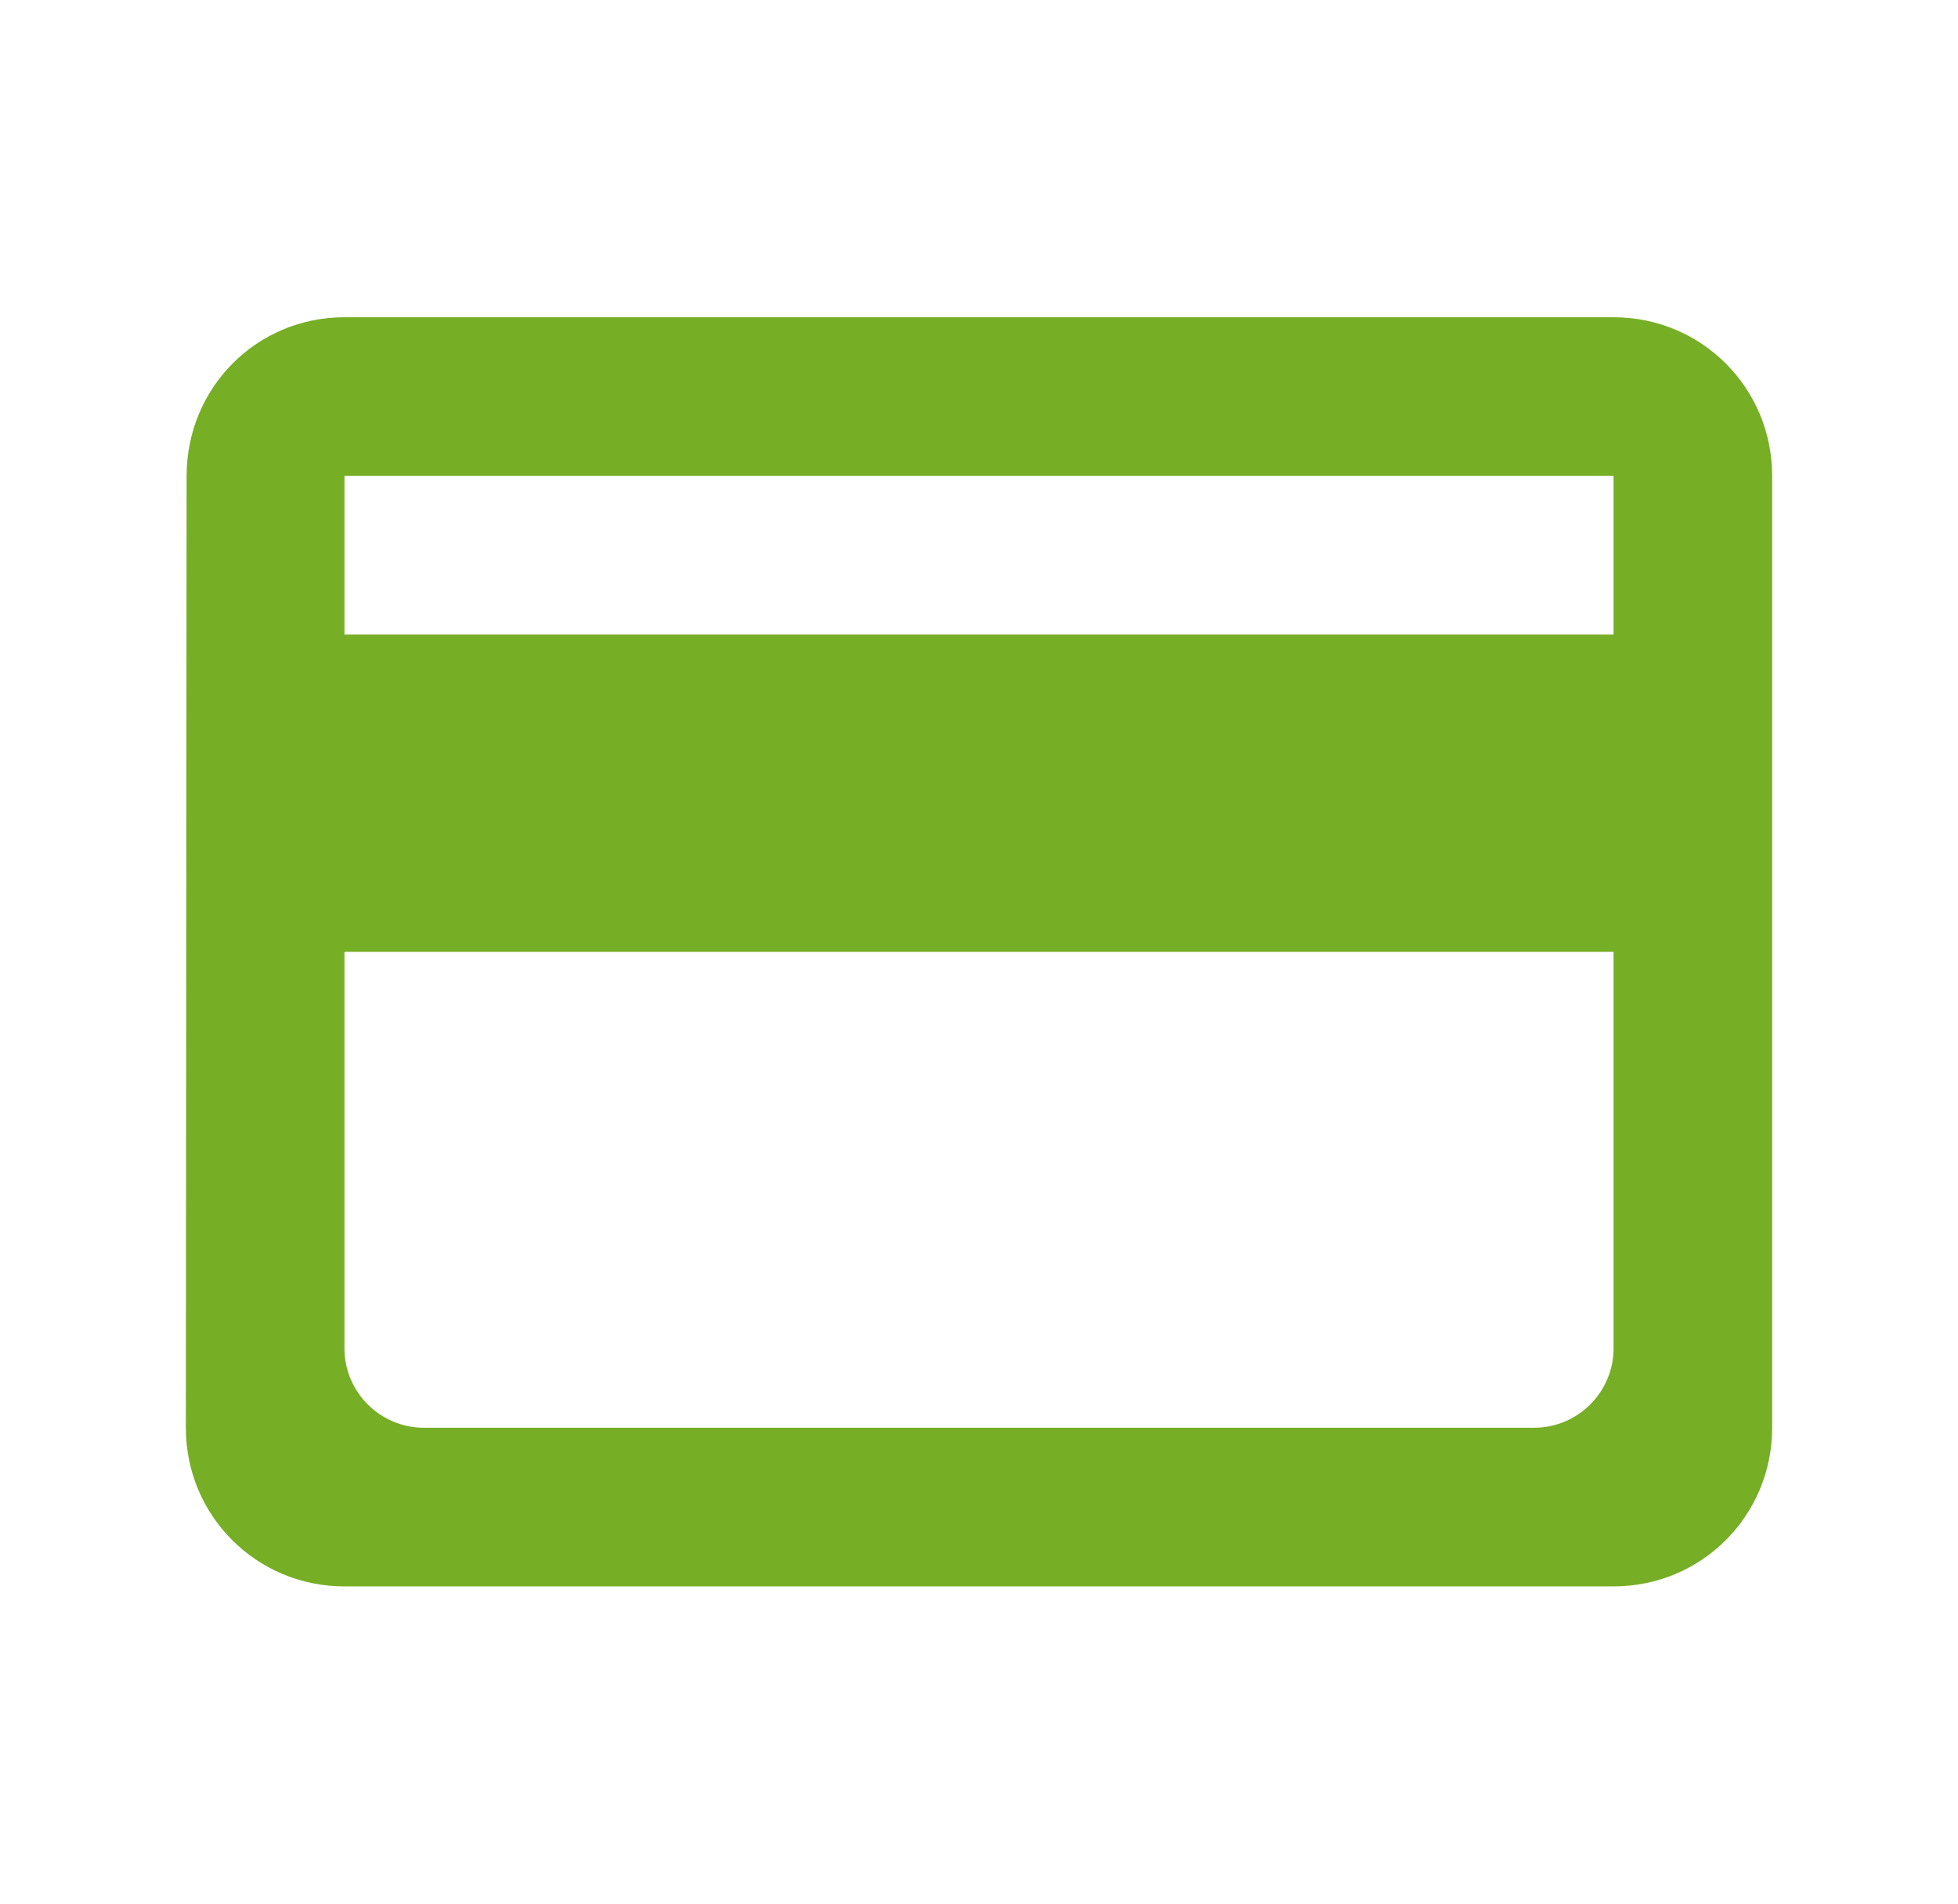
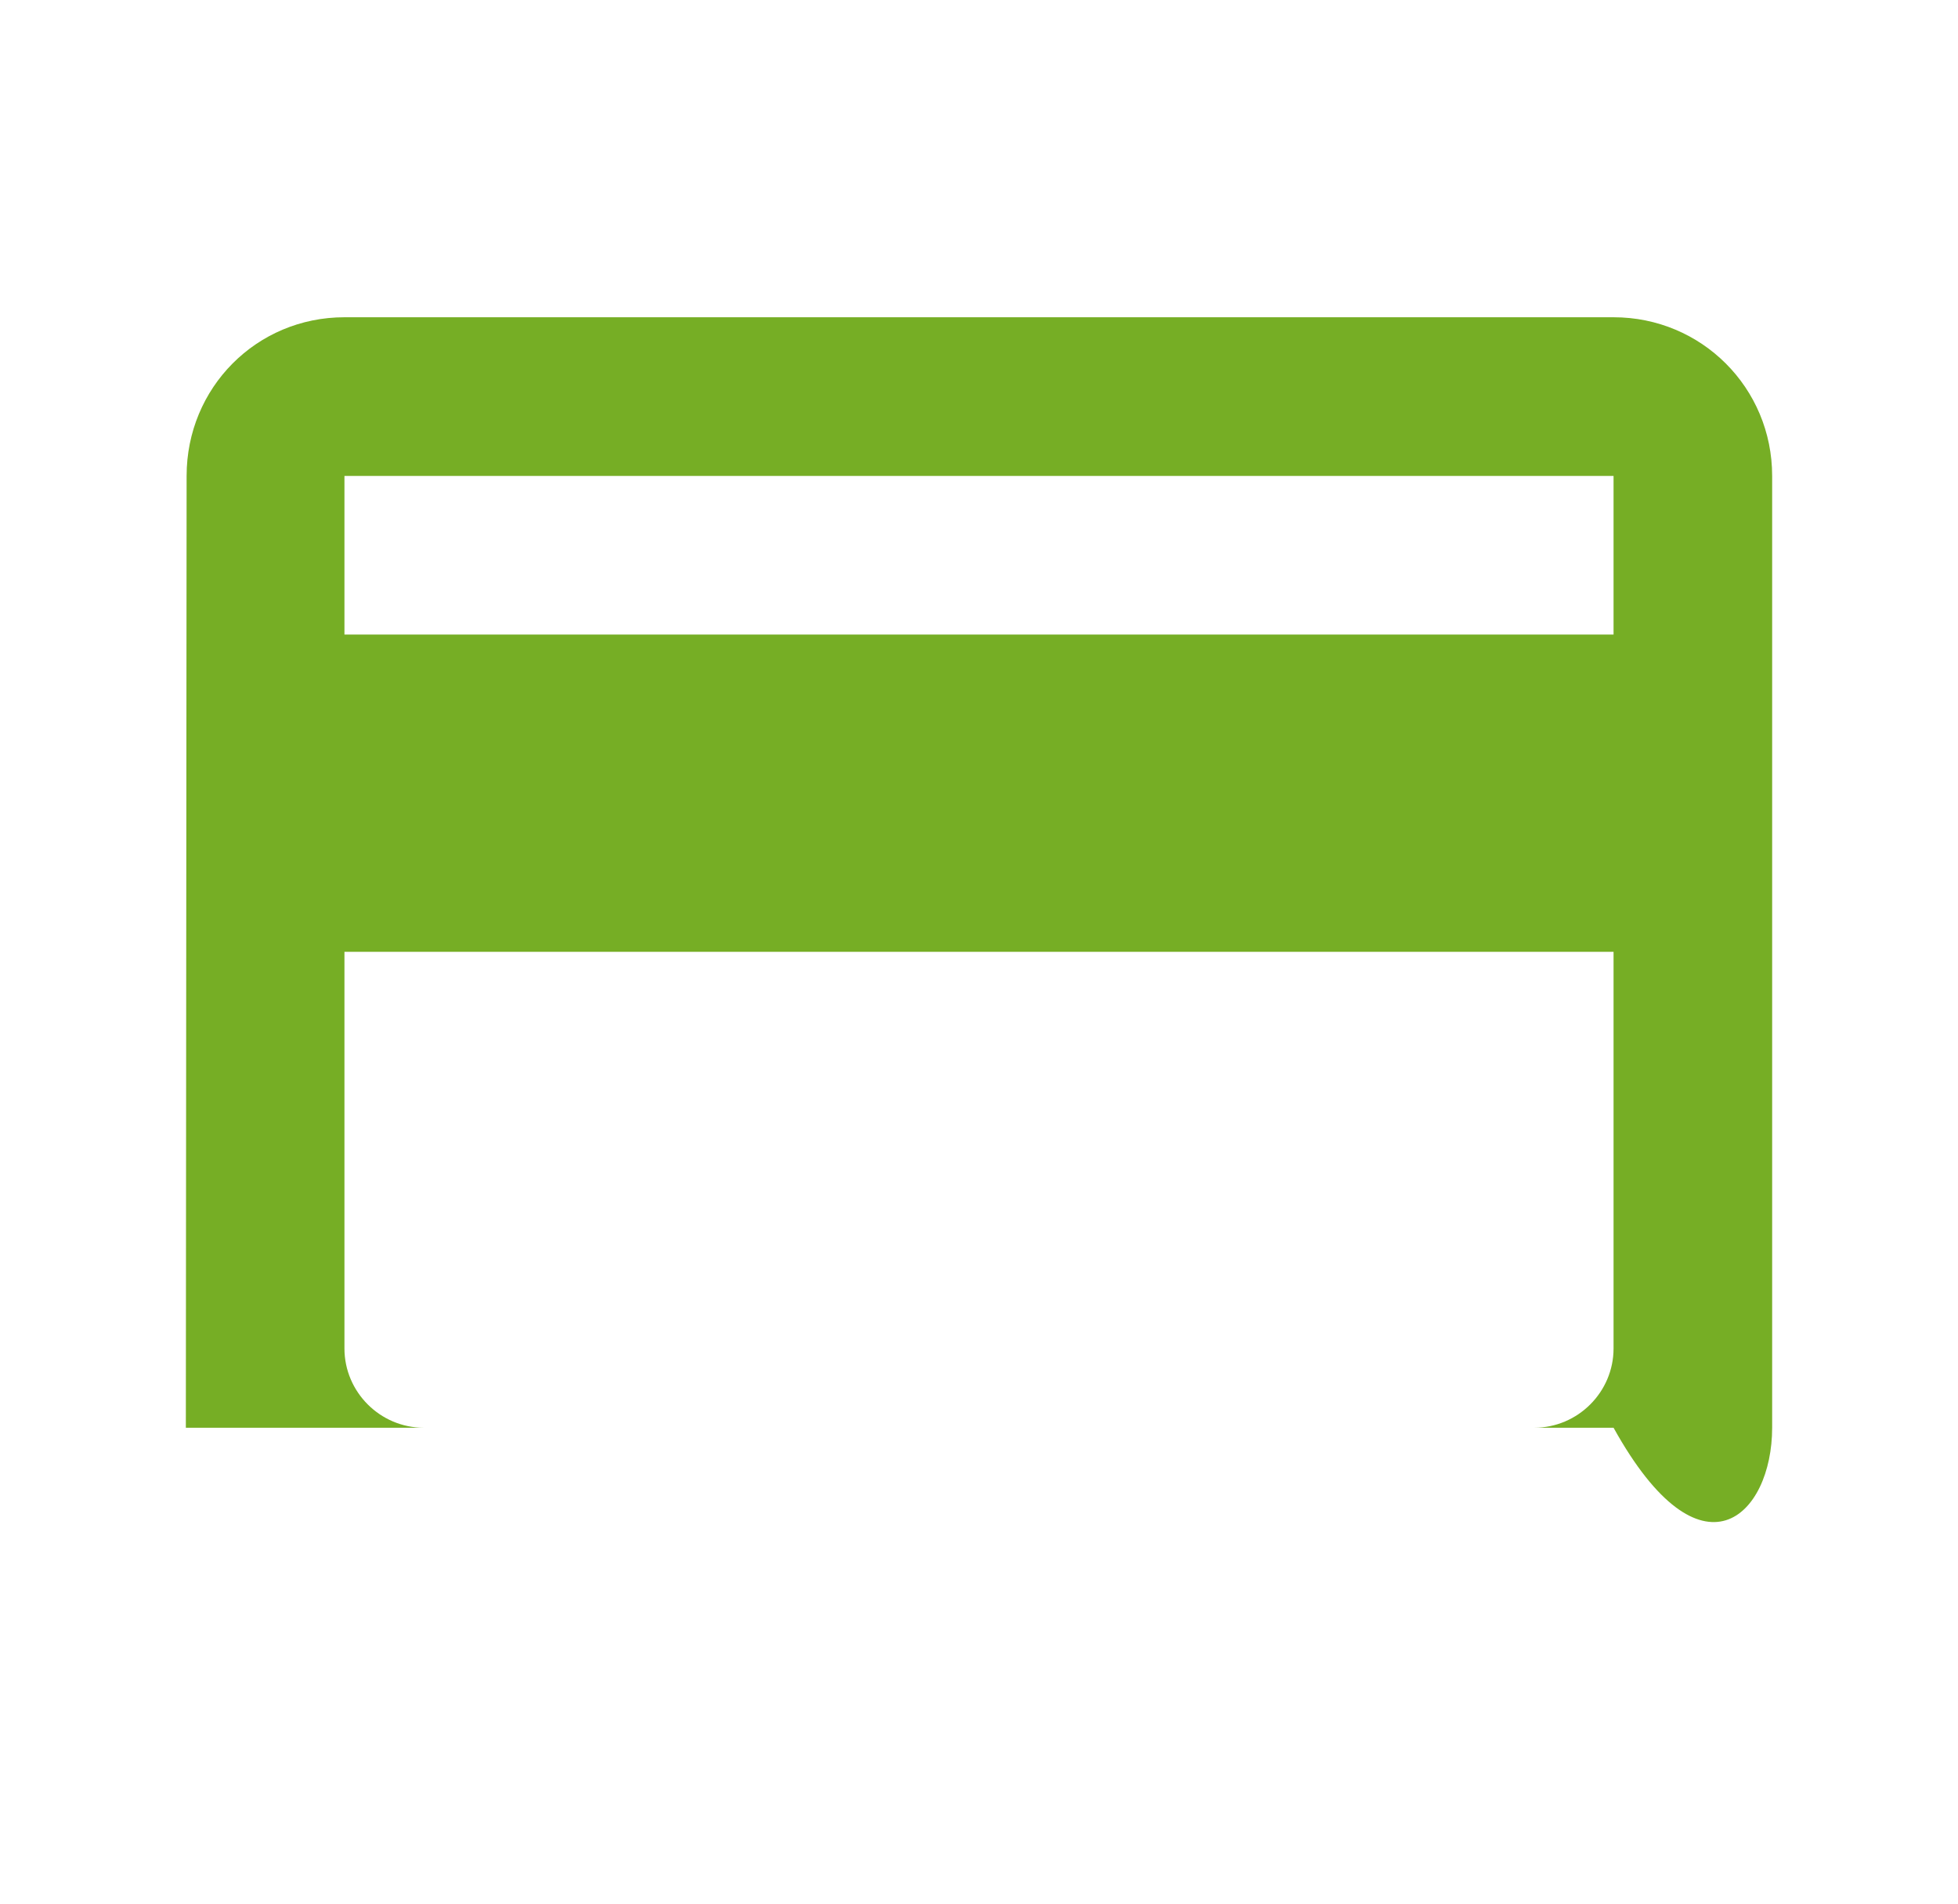
<svg xmlns="http://www.w3.org/2000/svg" width="36" height="35" viewBox="0 0 36 35" fill="none">
-   <path fill-rule="evenodd" clip-rule="evenodd" d="M29.667 5.833H6.333C4.715 5.833 3.431 7.131 3.431 8.75L3.417 26.25C3.417 27.869 4.715 29.167 6.333 29.167H29.667C31.285 29.167 32.583 27.869 32.583 26.25V8.75C32.583 7.131 31.285 5.833 29.667 5.833ZM28.208 26.25H7.792C6.99 26.25 6.333 25.594 6.333 24.792V17.5H29.667V24.792C29.667 25.594 29.01 26.25 28.208 26.25ZM6.333 11.667H29.667V8.75H6.333V11.667Z" fill="#76AE25" />
+   <path fill-rule="evenodd" clip-rule="evenodd" d="M29.667 5.833H6.333C4.715 5.833 3.431 7.131 3.431 8.75L3.417 26.25H29.667C31.285 29.167 32.583 27.869 32.583 26.25V8.75C32.583 7.131 31.285 5.833 29.667 5.833ZM28.208 26.25H7.792C6.99 26.25 6.333 25.594 6.333 24.792V17.5H29.667V24.792C29.667 25.594 29.01 26.25 28.208 26.25ZM6.333 11.667H29.667V8.75H6.333V11.667Z" fill="#76AE25" />
</svg>